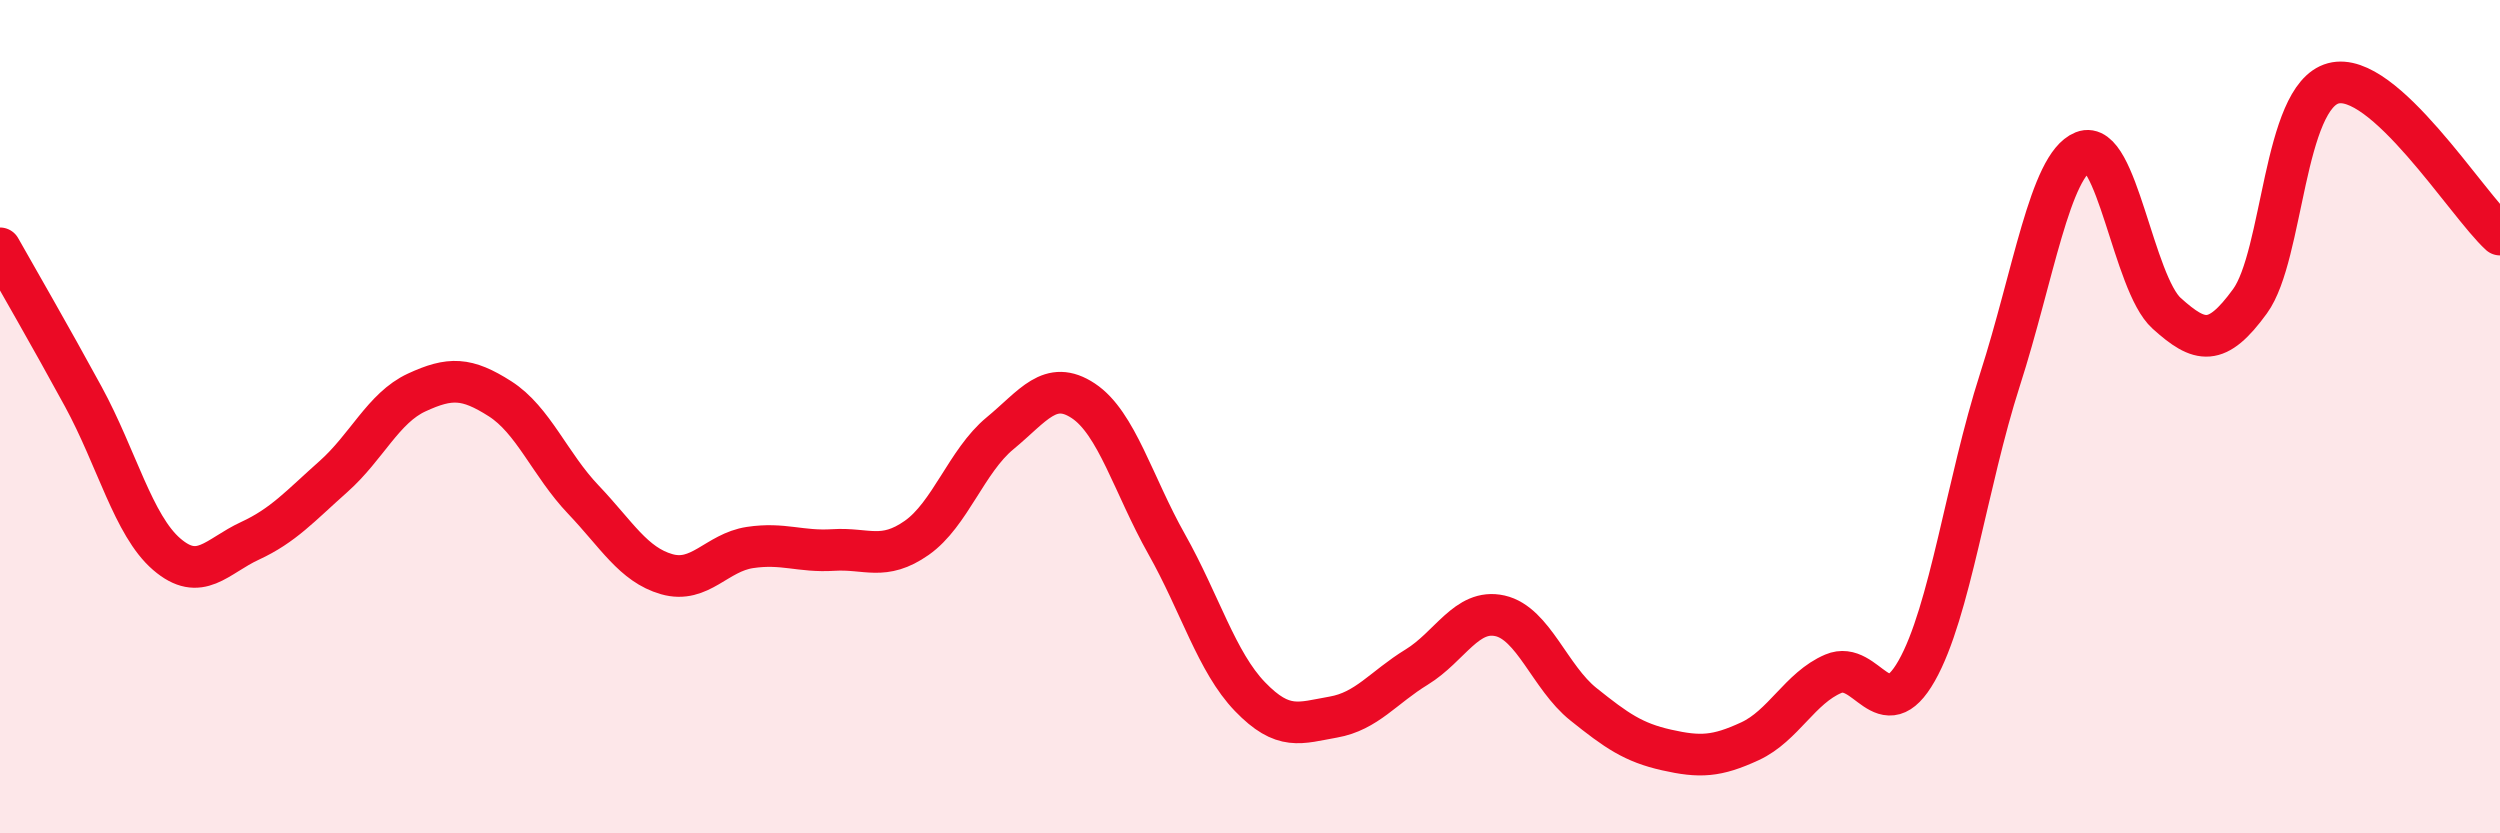
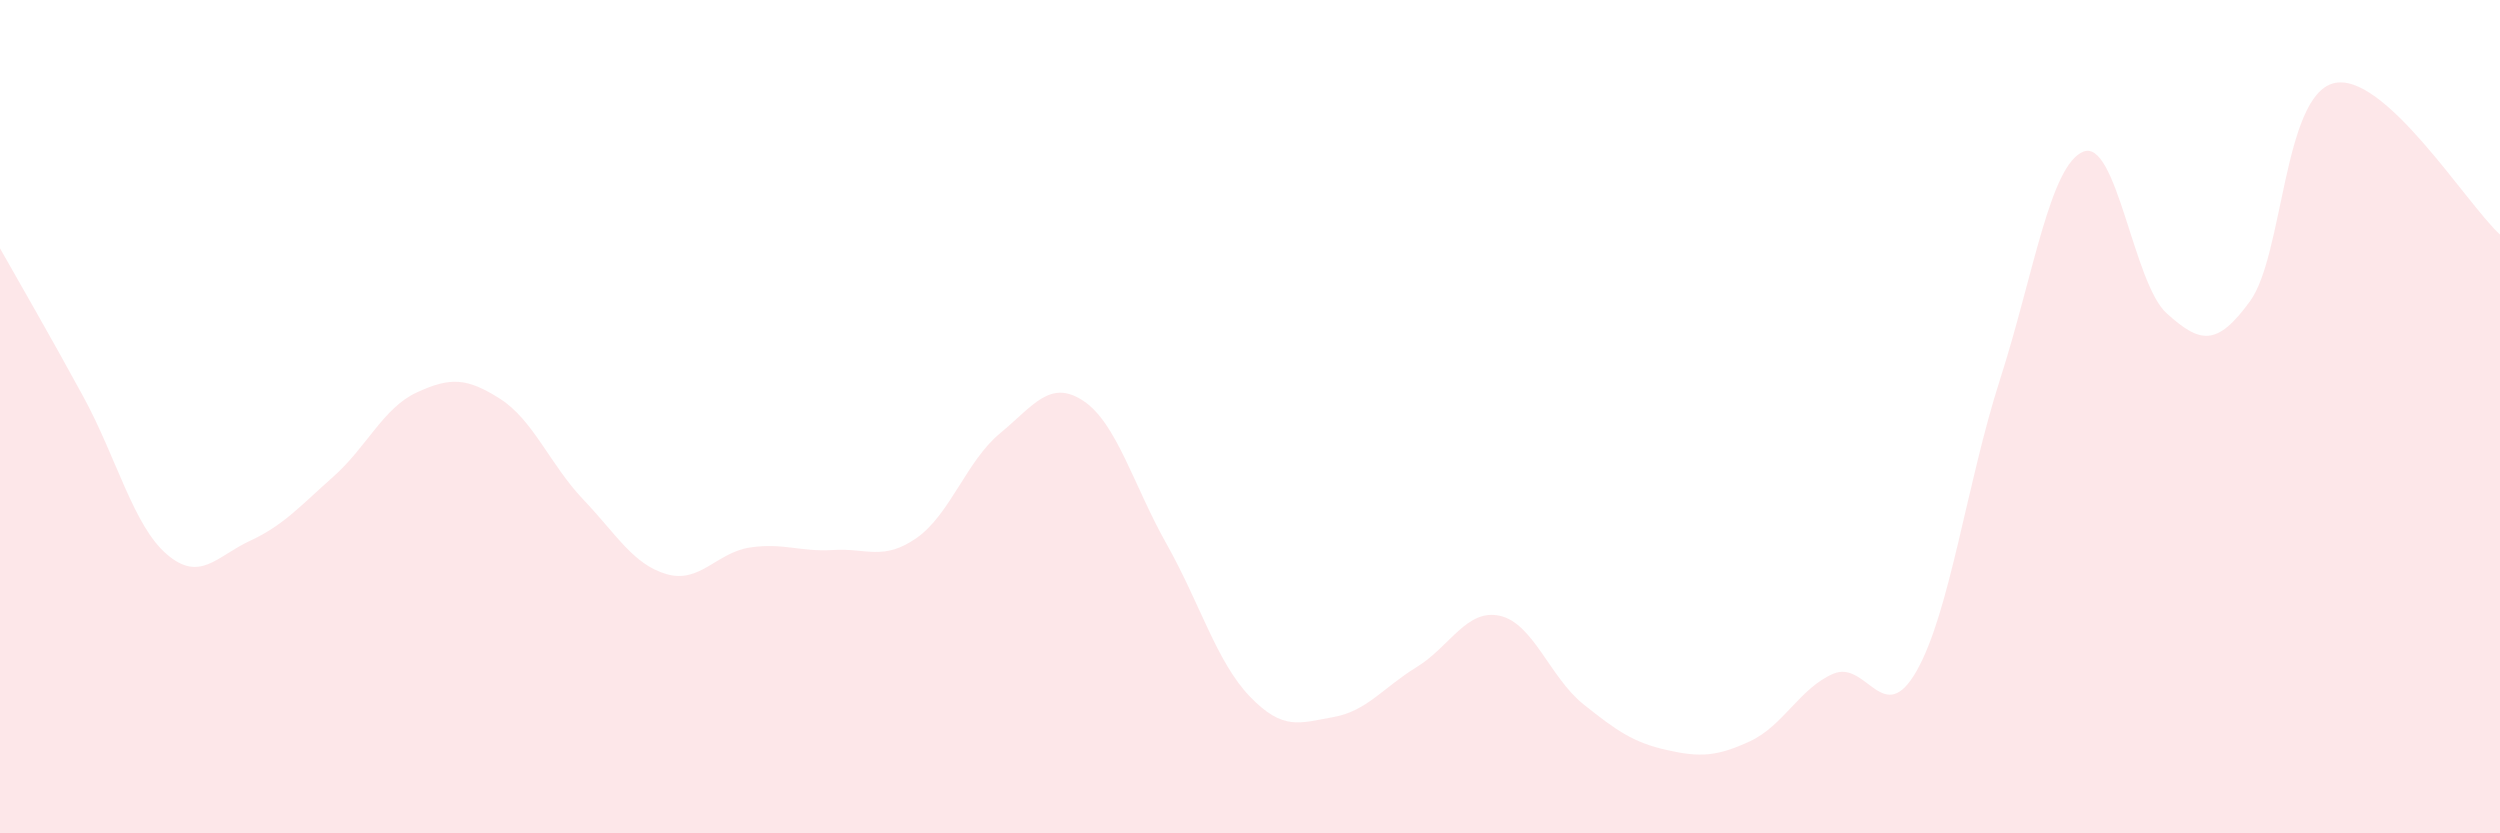
<svg xmlns="http://www.w3.org/2000/svg" width="60" height="20" viewBox="0 0 60 20">
  <path d="M 0,5.96 C 0.4,6.67 1.2,8.05 2,9.52 C 2.8,10.99 3.2,12.61 4,13.3 C 4.8,13.99 5.2,13.35 6,12.98 C 6.8,12.61 7.2,12.15 8,11.44 C 8.8,10.73 9.2,9.79 10,9.42 C 10.8,9.05 11.2,9.06 12,9.57 C 12.8,10.08 13.2,11.15 14,11.99 C 14.8,12.83 15.2,13.55 16,13.78 C 16.8,14.01 17.2,13.26 18,13.14 C 18.8,13.02 19.2,13.25 20,13.2 C 20.8,13.15 21.2,13.47 22,12.91 C 22.8,12.35 23.2,11.06 24,10.4 C 24.8,9.74 25.2,9.09 26,9.62 C 26.8,10.15 27.2,11.64 28,13.06 C 28.8,14.48 29.2,15.89 30,16.72 C 30.8,17.55 31.2,17.35 32,17.21 C 32.8,17.07 33.2,16.5 34,16.01 C 34.8,15.52 35.2,14.6 36,14.78 C 36.8,14.96 37.2,16.26 38,16.9 C 38.8,17.54 39.2,17.82 40,18 C 40.8,18.18 41.2,18.16 42,17.79 C 42.8,17.42 43.2,16.51 44,16.17 C 44.8,15.83 45.2,17.51 46,16.1 C 46.8,14.69 47.2,11.6 48,9.11 C 48.8,6.62 49.2,3.96 50,3.64 C 50.8,3.32 51.2,6.8 52,7.52 C 52.8,8.24 53.2,8.33 54,7.23 C 54.8,6.13 54.8,2.32 56,2 C 57.2,1.68 59.2,4.9 60,5.63L60 20L0 20Z" fill="#EB0A25" opacity="0.1" stroke-linecap="round" stroke-linejoin="round" />
-   <path d="M 0,5.96 C 0.4,6.67 1.2,8.05 2,9.52 C 2.8,10.99 3.2,12.61 4,13.3 C 4.8,13.99 5.2,13.35 6,12.98 C 6.8,12.61 7.2,12.15 8,11.44 C 8.8,10.73 9.2,9.79 10,9.42 C 10.8,9.05 11.2,9.06 12,9.57 C 12.8,10.08 13.2,11.15 14,11.99 C 14.8,12.83 15.2,13.55 16,13.78 C 16.8,14.01 17.2,13.26 18,13.14 C 18.8,13.02 19.2,13.25 20,13.2 C 20.8,13.15 21.2,13.47 22,12.91 C 22.8,12.35 23.2,11.06 24,10.4 C 24.8,9.74 25.2,9.09 26,9.62 C 26.8,10.15 27.2,11.64 28,13.06 C 28.8,14.48 29.2,15.89 30,16.72 C 30.8,17.55 31.2,17.35 32,17.21 C 32.8,17.07 33.2,16.5 34,16.01 C 34.8,15.52 35.2,14.6 36,14.78 C 36.8,14.96 37.2,16.26 38,16.9 C 38.8,17.54 39.2,17.82 40,18 C 40.8,18.18 41.2,18.16 42,17.79 C 42.8,17.42 43.2,16.51 44,16.17 C 44.8,15.83 45.2,17.51 46,16.1 C 46.8,14.69 47.2,11.6 48,9.11 C 48.8,6.62 49.2,3.96 50,3.64 C 50.8,3.32 51.2,6.8 52,7.52 C 52.8,8.24 53.2,8.33 54,7.23 C 54.8,6.13 54.8,2.32 56,2 C 57.2,1.68 59.2,4.9 60,5.63" stroke="#EB0A25" stroke-width="1" fill="none" stroke-linecap="round" stroke-linejoin="round" />
</svg>